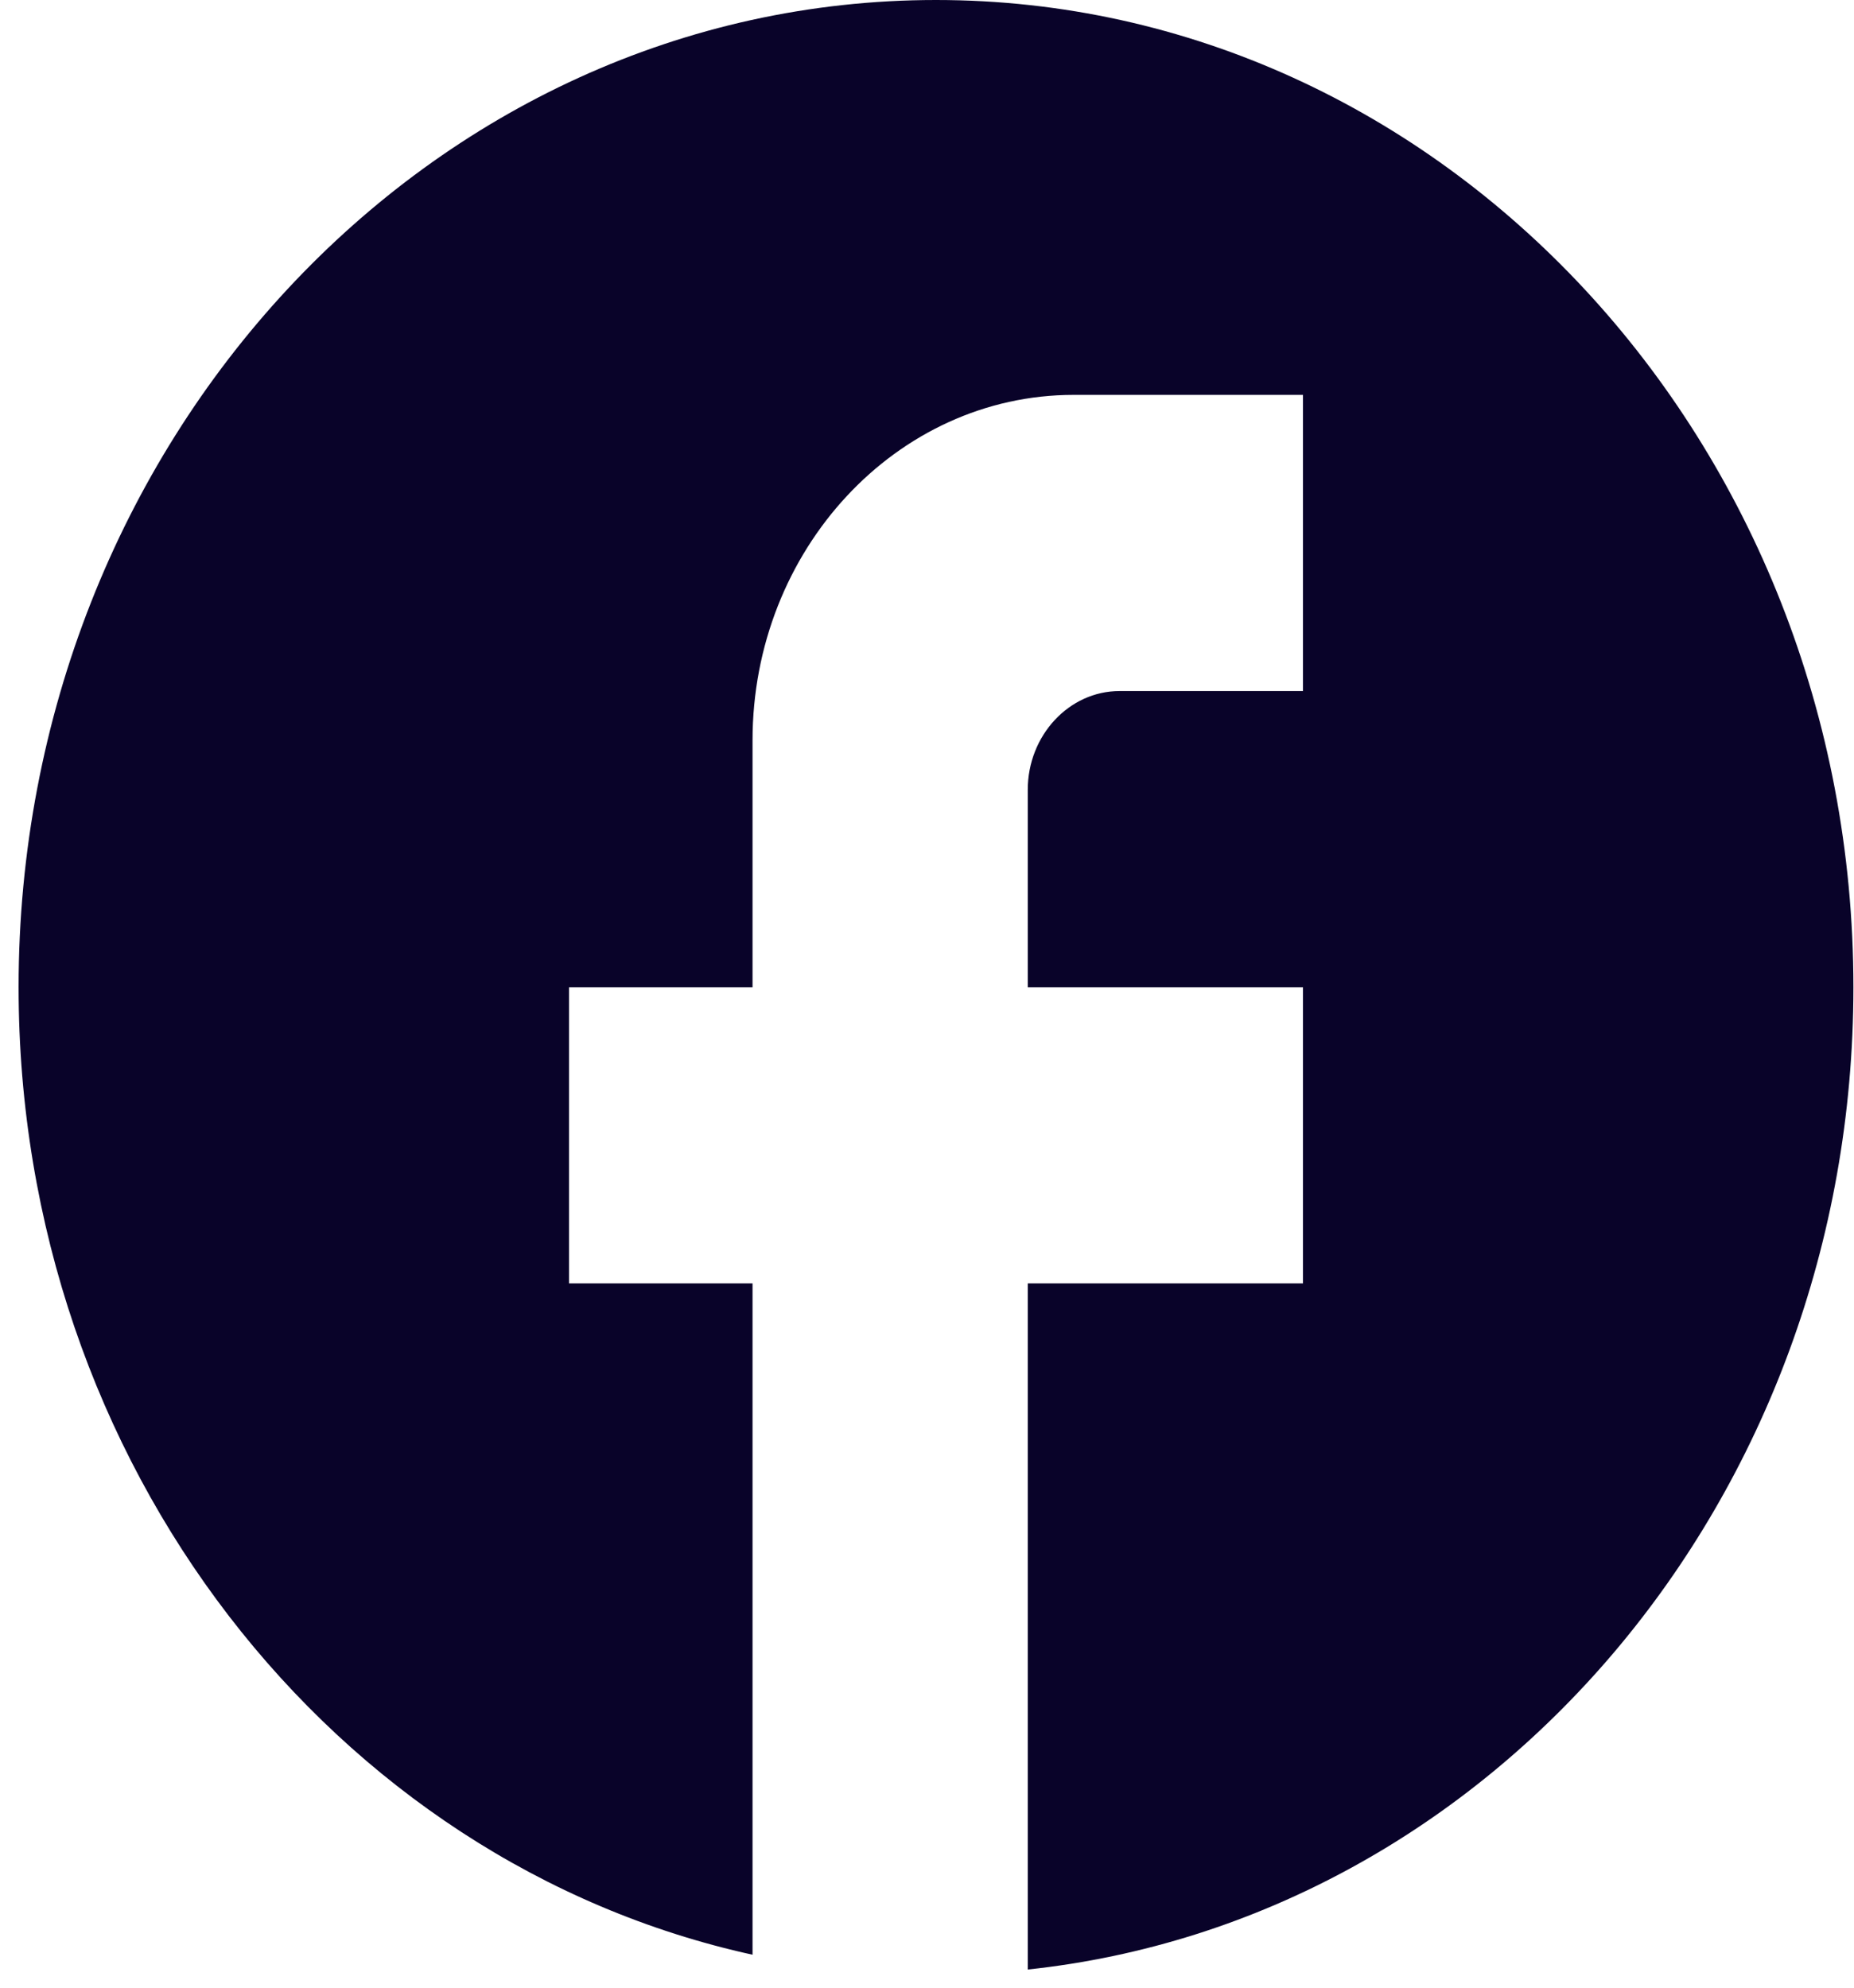
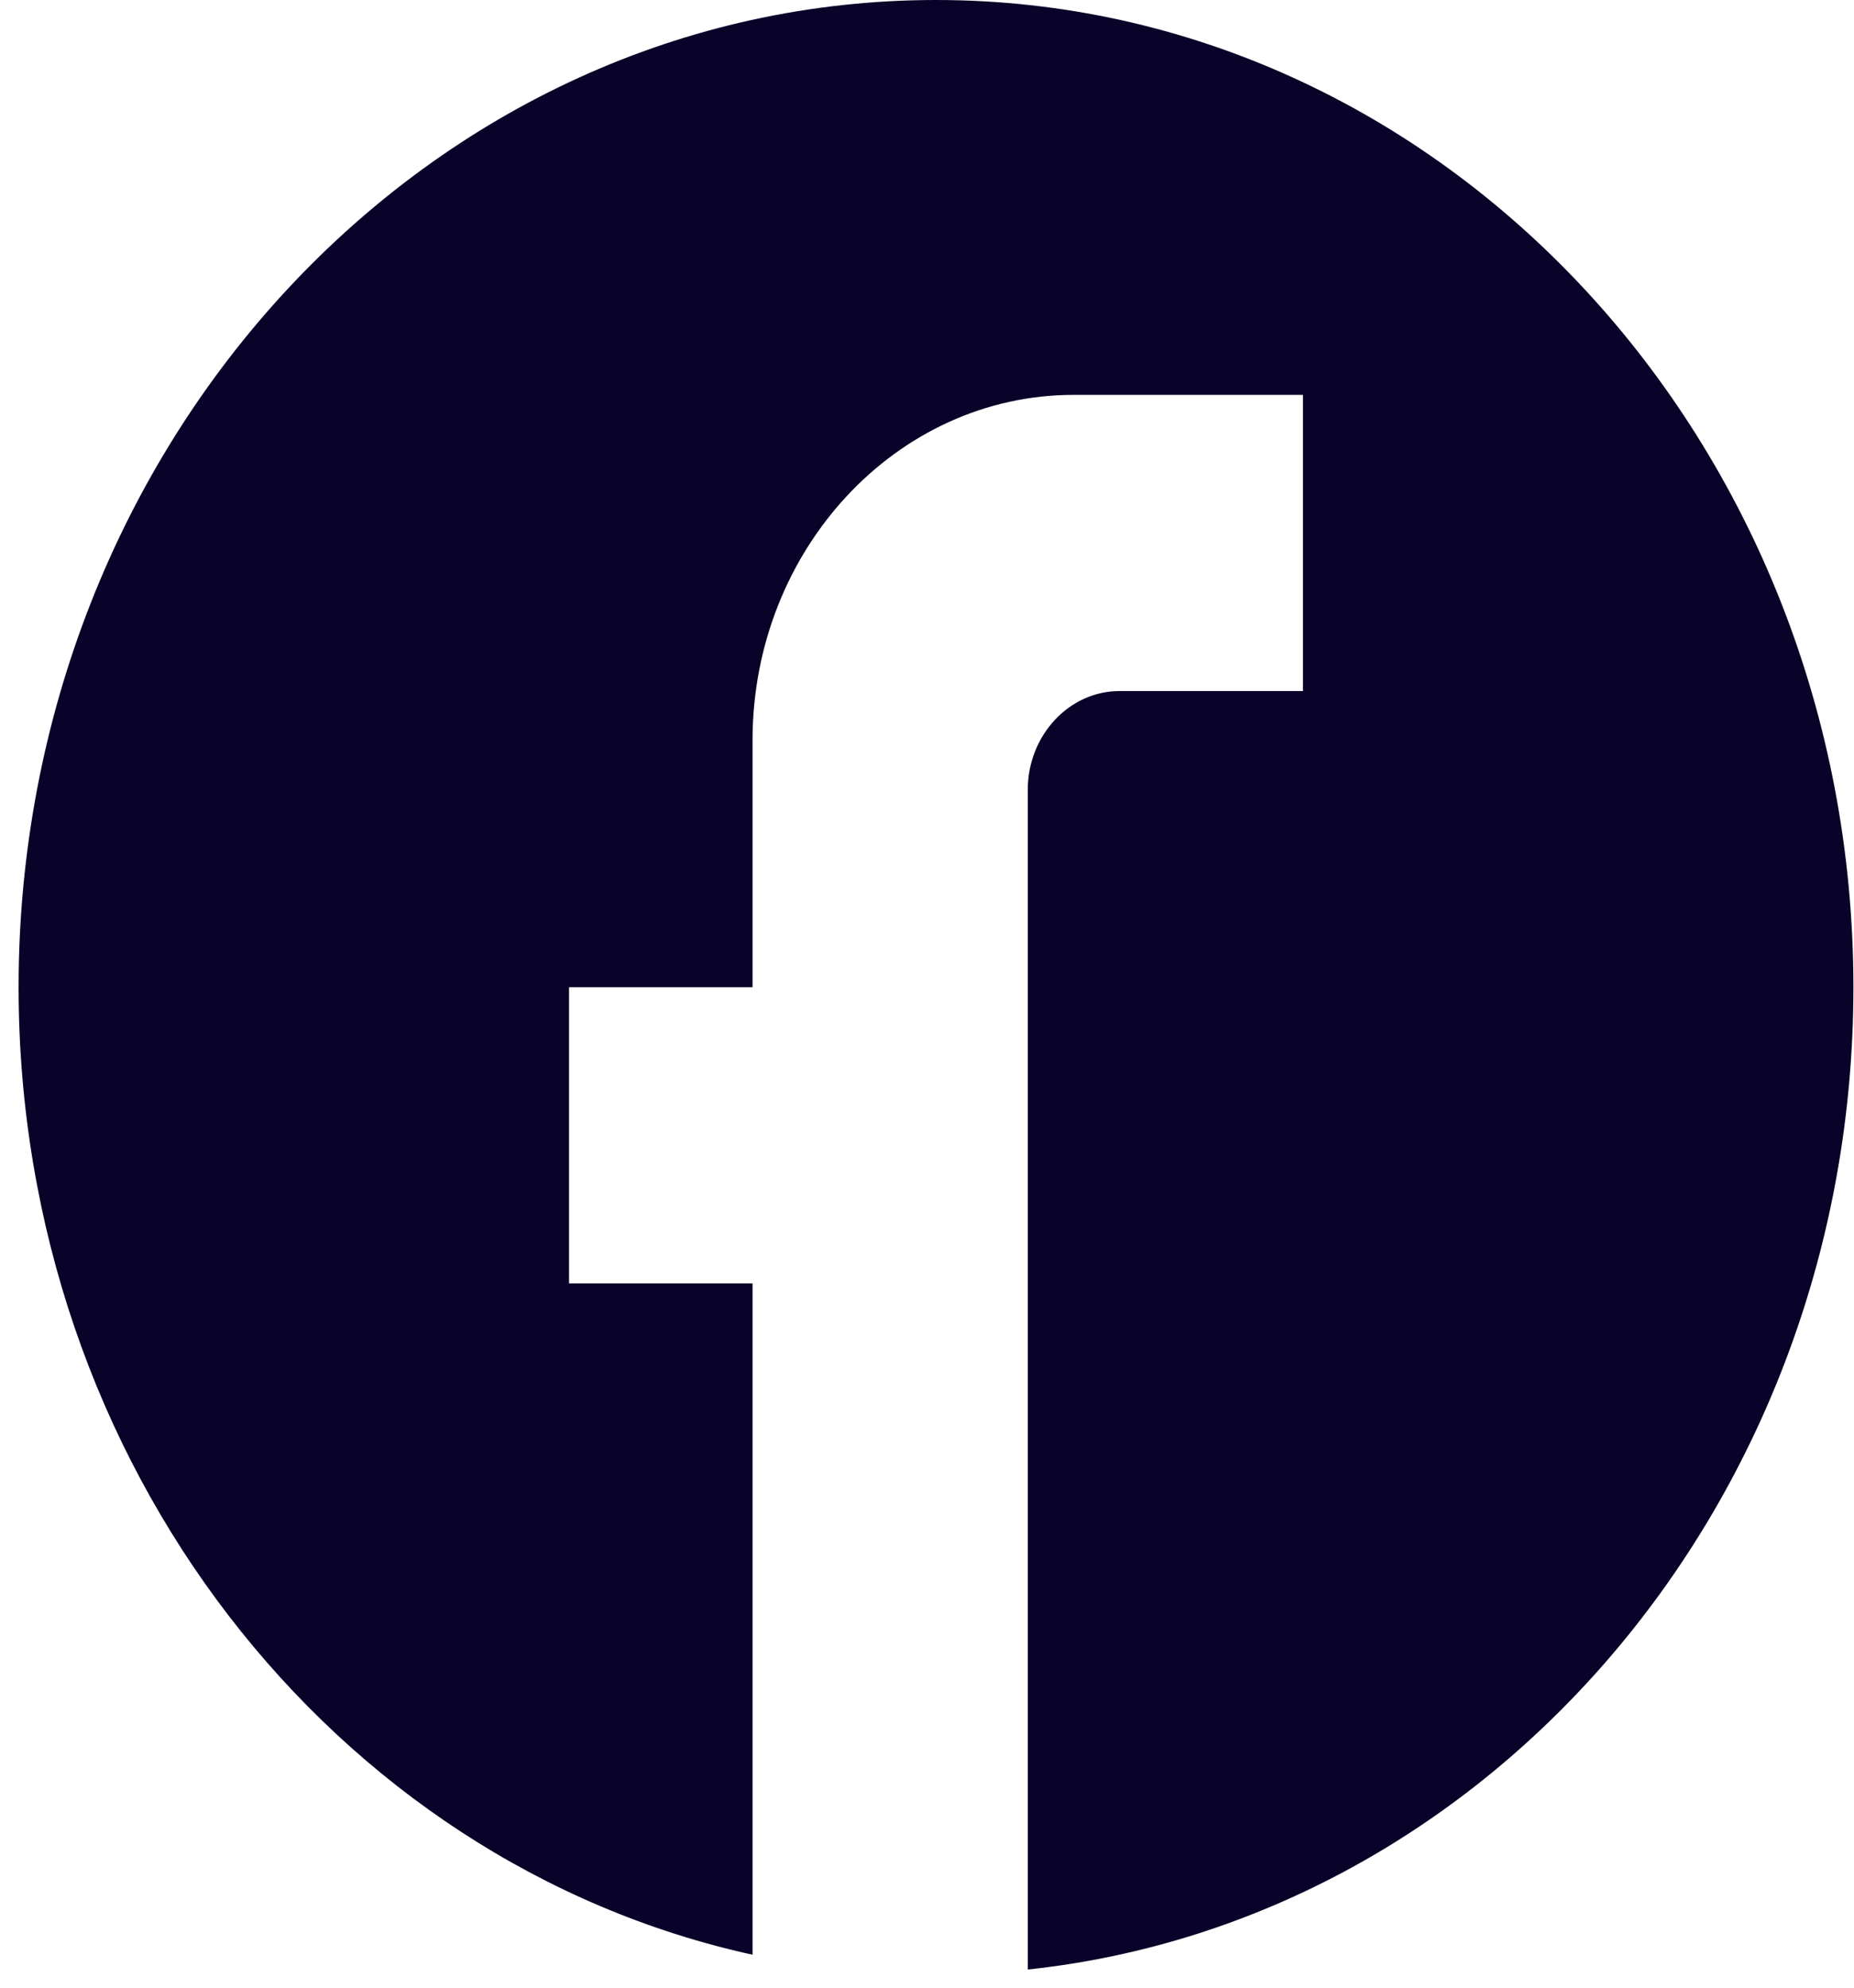
<svg xmlns="http://www.w3.org/2000/svg" width="69" height="74" viewBox="0 0 69 74" fill="none">
-   <path d="M68.978 36.746C68.978 16.462 53.682 0 34.835 0C15.988 0 0.692 16.462 0.692 36.746C0.692 54.531 12.438 69.34 28.007 72.757V47.77H21.178V36.746H28.007V27.559C28.007 20.468 33.367 14.698 39.957 14.698H48.492V25.722H41.664C39.786 25.722 38.25 27.376 38.25 29.397V36.746H48.492V47.77H38.25V73.308C55.492 71.471 68.978 55.817 68.978 36.746Z" fill="#090329" />
+   <path d="M68.978 36.746C68.978 16.462 53.682 0 34.835 0C15.988 0 0.692 16.462 0.692 36.746C0.692 54.531 12.438 69.34 28.007 72.757V47.77H21.178V36.746H28.007V27.559C28.007 20.468 33.367 14.698 39.957 14.698H48.492V25.722H41.664C39.786 25.722 38.25 27.376 38.25 29.397V36.746V47.77H38.25V73.308C55.492 71.471 68.978 55.817 68.978 36.746Z" fill="#090329" />
</svg>